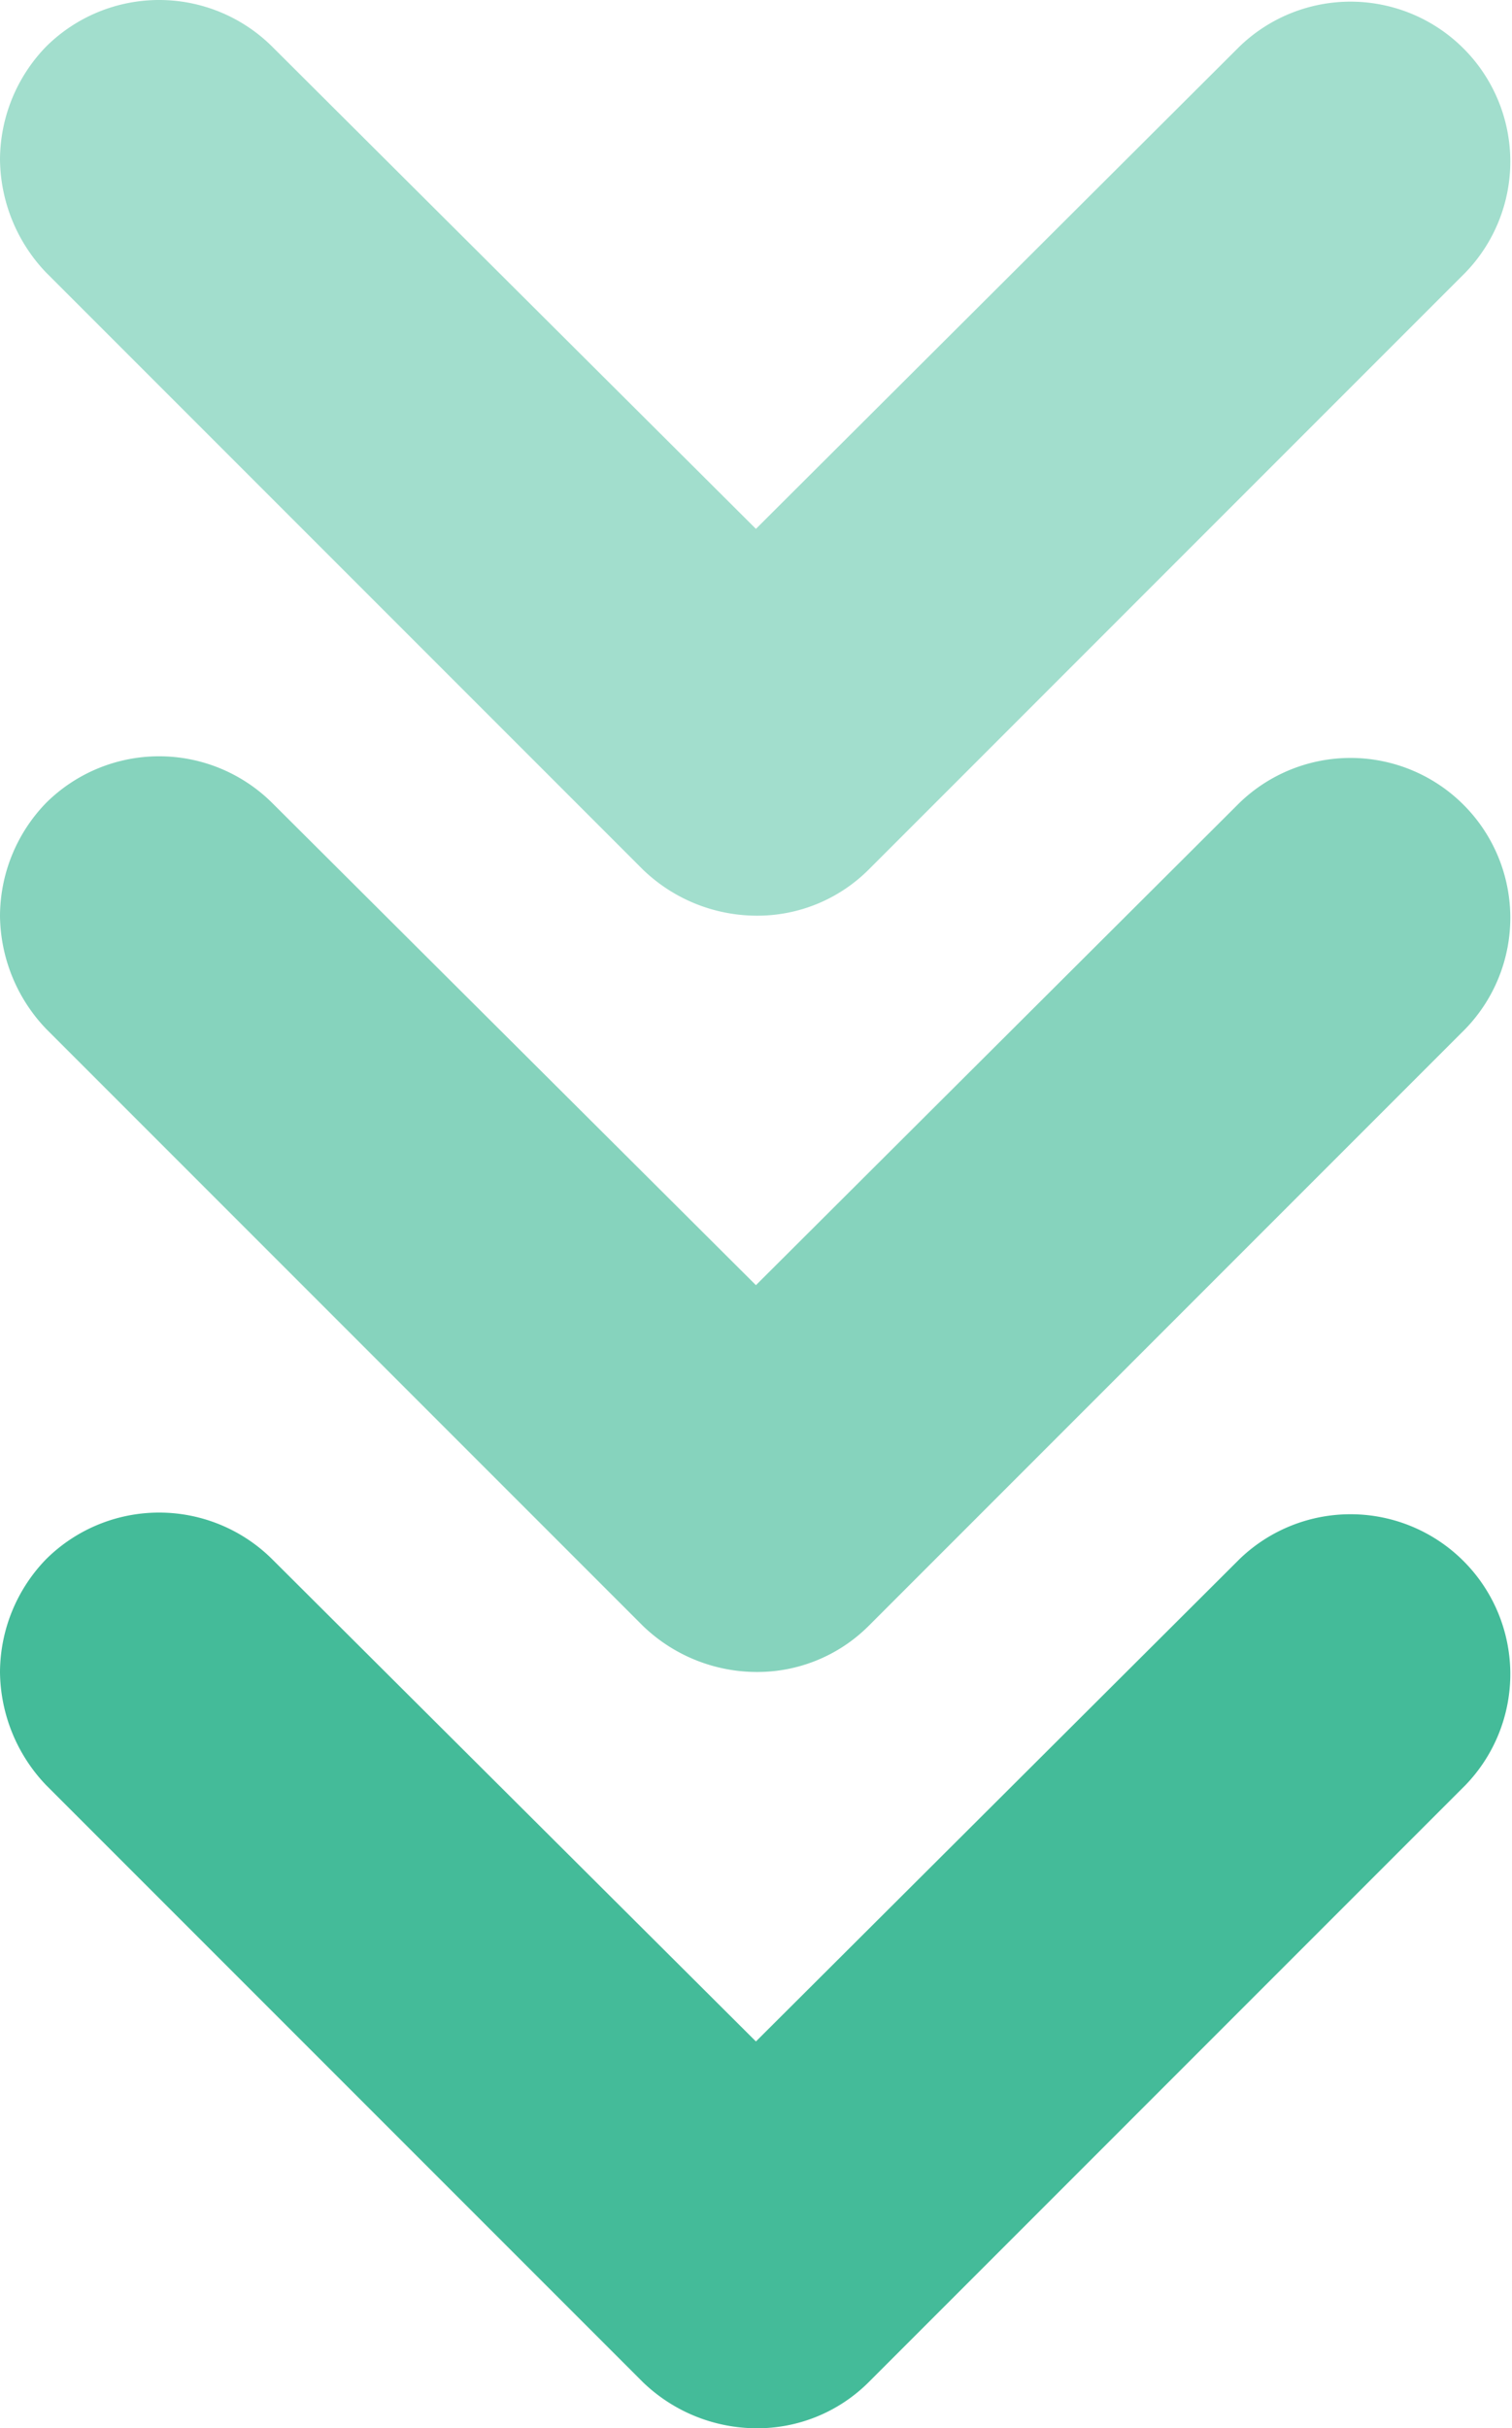
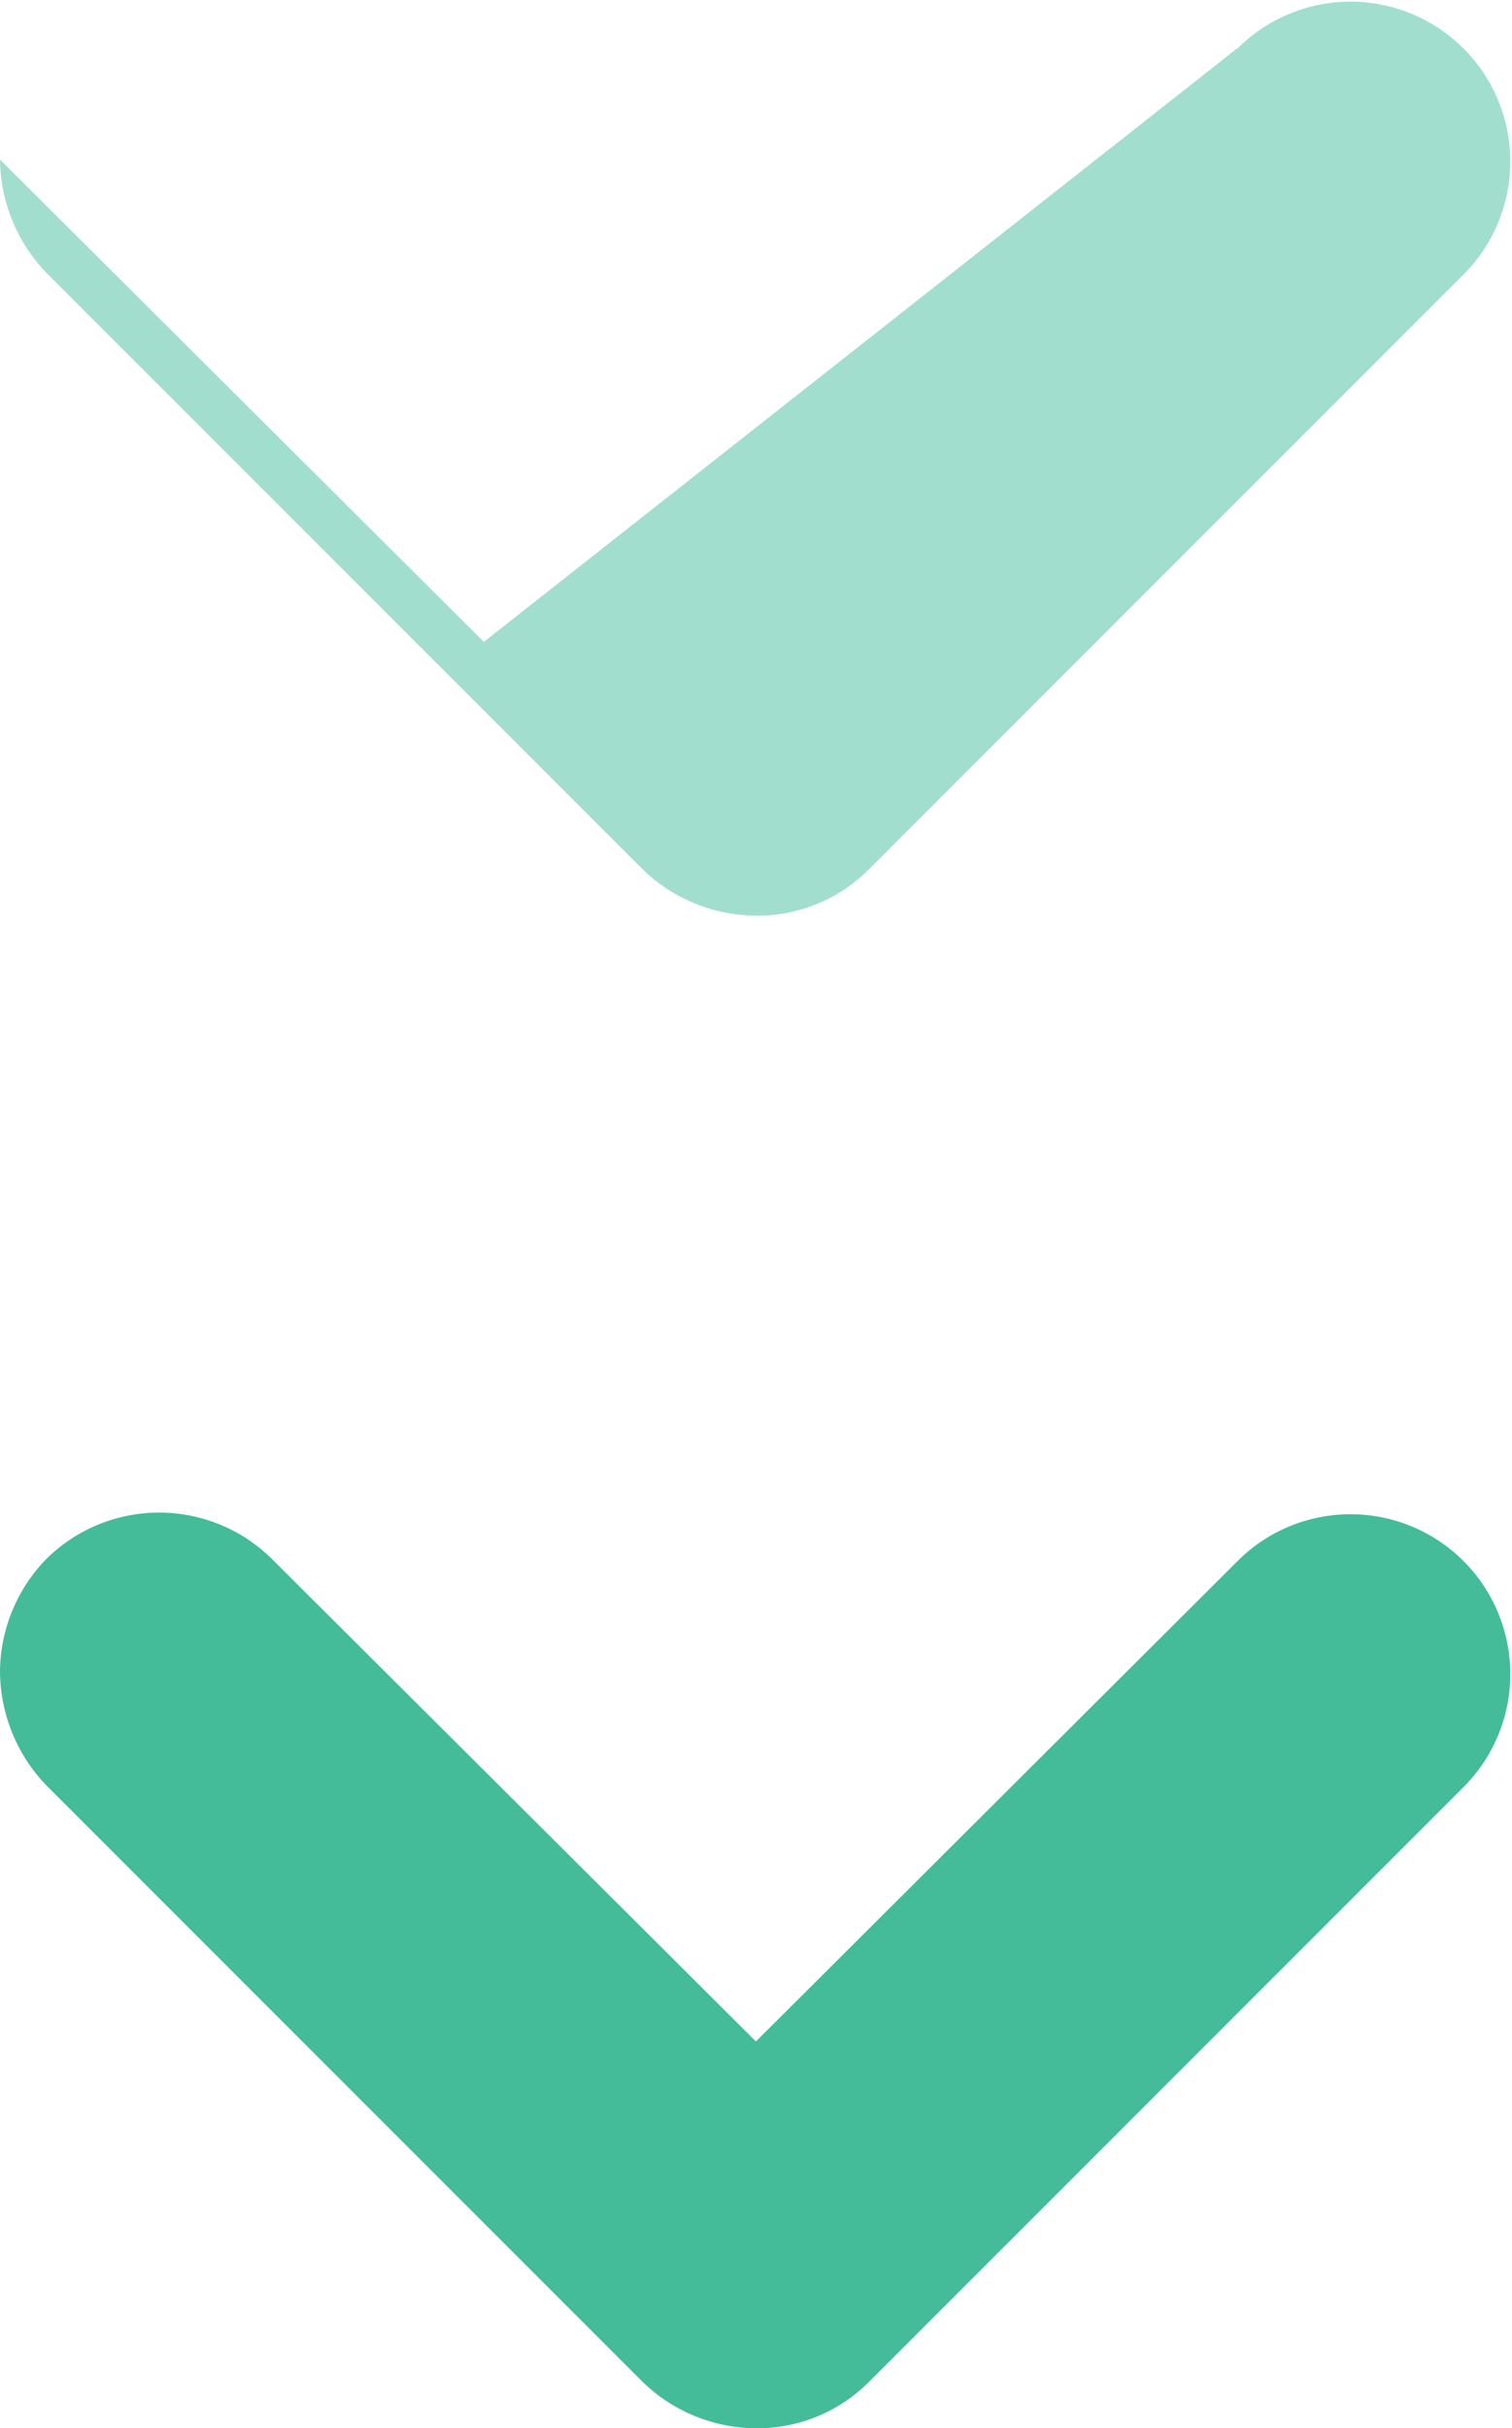
<svg xmlns="http://www.w3.org/2000/svg" width="40" height="64.215" viewBox="0 0 40 64.215">
  <g id="green_arrows" transform="translate(-940.225 -1828.947)">
-     <path id="arrow" d="M25.495,42.475a4.312,4.312,0,0,1-2.989-1.221,4.243,4.243,0,0,1,0-5.977l12.755-12.8L22.506,9.684a4.227,4.227,0,0,1,5.977-5.977L44.269,19.492A4.166,4.166,0,0,1,45.49,22.48a4.347,4.347,0,0,1-1.221,2.989L28.484,41.254A4.388,4.388,0,0,1,25.495,42.475Z" transform="translate(982.7 1807.672) rotate(90)" fill="#4b9" opacity="0.496" />
-     <path id="arrow-2" data-name="arrow" d="M25.495,42.475a4.312,4.312,0,0,1-2.989-1.221,4.243,4.243,0,0,1,0-5.977l12.755-12.8L22.506,9.684a4.227,4.227,0,0,1,5.977-5.977L44.269,19.492A4.166,4.166,0,0,1,45.49,22.48a4.347,4.347,0,0,1-1.221,2.989L28.484,41.254A4.388,4.388,0,0,1,25.495,42.475Z" transform="translate(982.7 1827.672) rotate(90)" fill="#4b9" opacity="0.646" />
+     <path id="arrow" d="M25.495,42.475l12.755-12.8L22.506,9.684a4.227,4.227,0,0,1,5.977-5.977L44.269,19.492A4.166,4.166,0,0,1,45.49,22.48a4.347,4.347,0,0,1-1.221,2.989L28.484,41.254A4.388,4.388,0,0,1,25.495,42.475Z" transform="translate(982.7 1807.672) rotate(90)" fill="#4b9" opacity="0.496" />
    <path id="arrow-3" data-name="arrow" d="M25.495,42.475a4.312,4.312,0,0,1-2.989-1.221,4.243,4.243,0,0,1,0-5.977l12.755-12.8L22.506,9.684a4.227,4.227,0,0,1,5.977-5.977L44.269,19.492A4.166,4.166,0,0,1,45.49,22.48a4.347,4.347,0,0,1-1.221,2.989L28.484,41.254A4.388,4.388,0,0,1,25.495,42.475Z" transform="translate(982.7 1847.672) rotate(90)" fill="#4b9" />
  </g>
</svg>